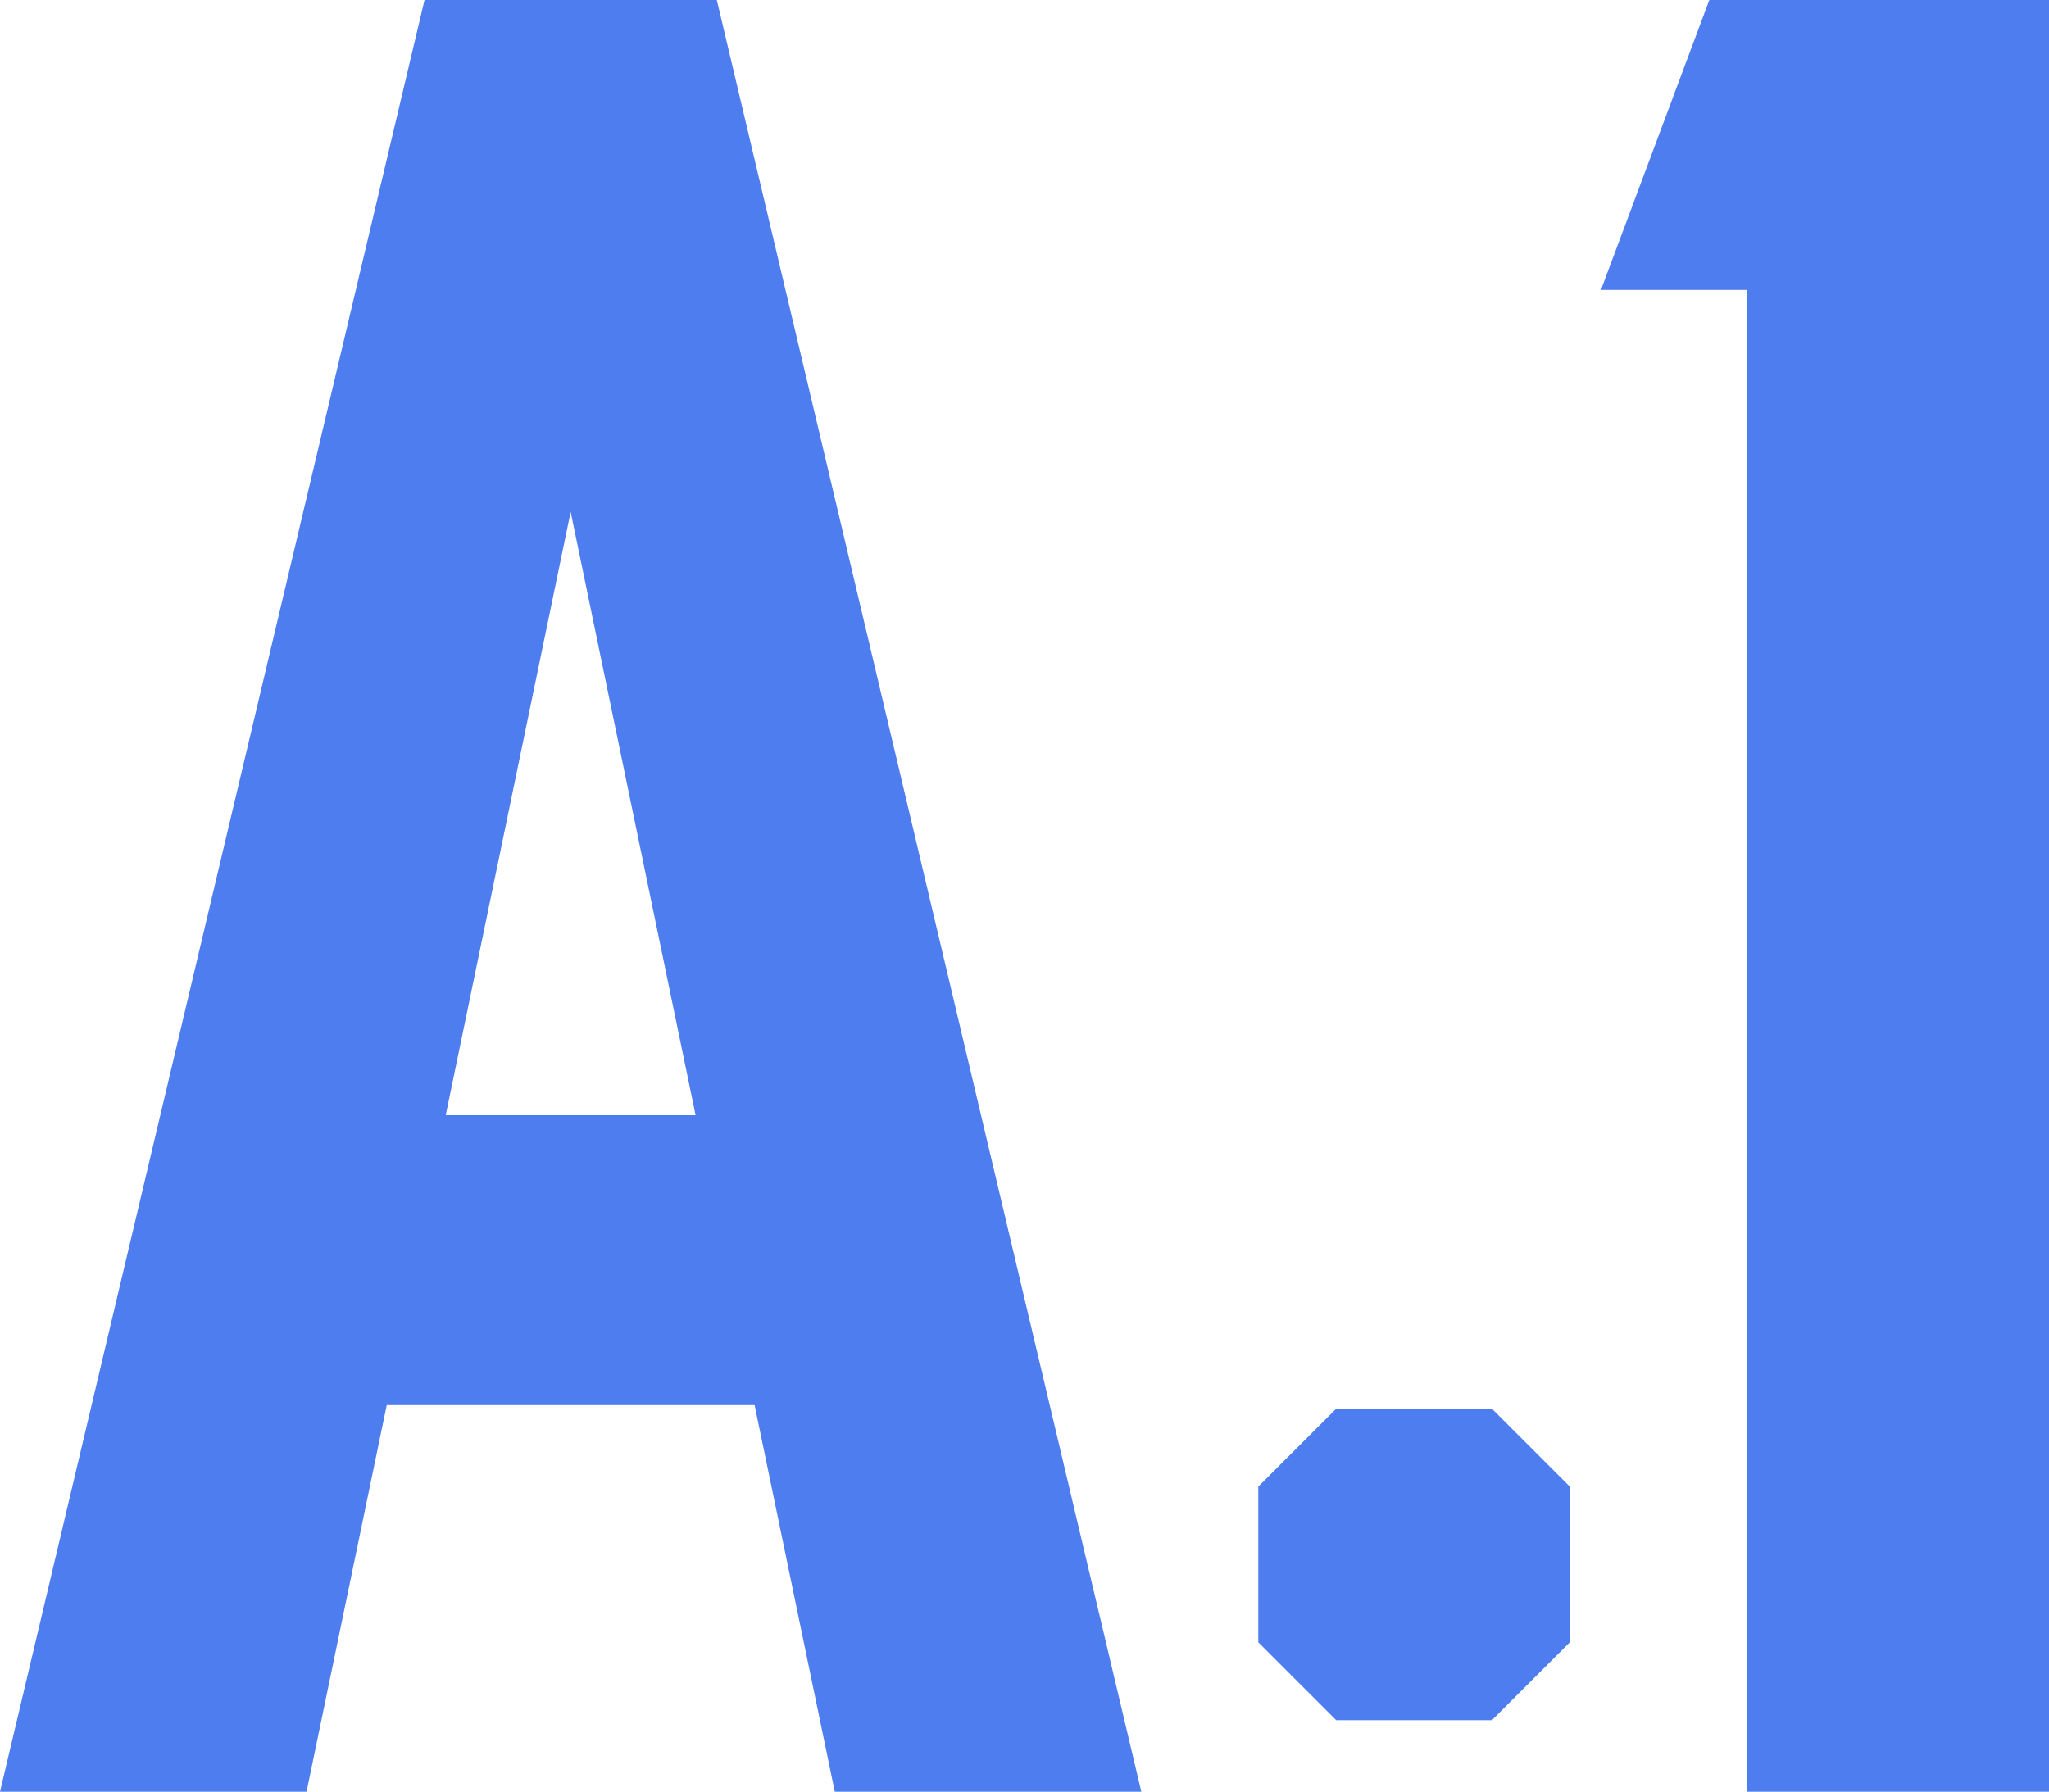
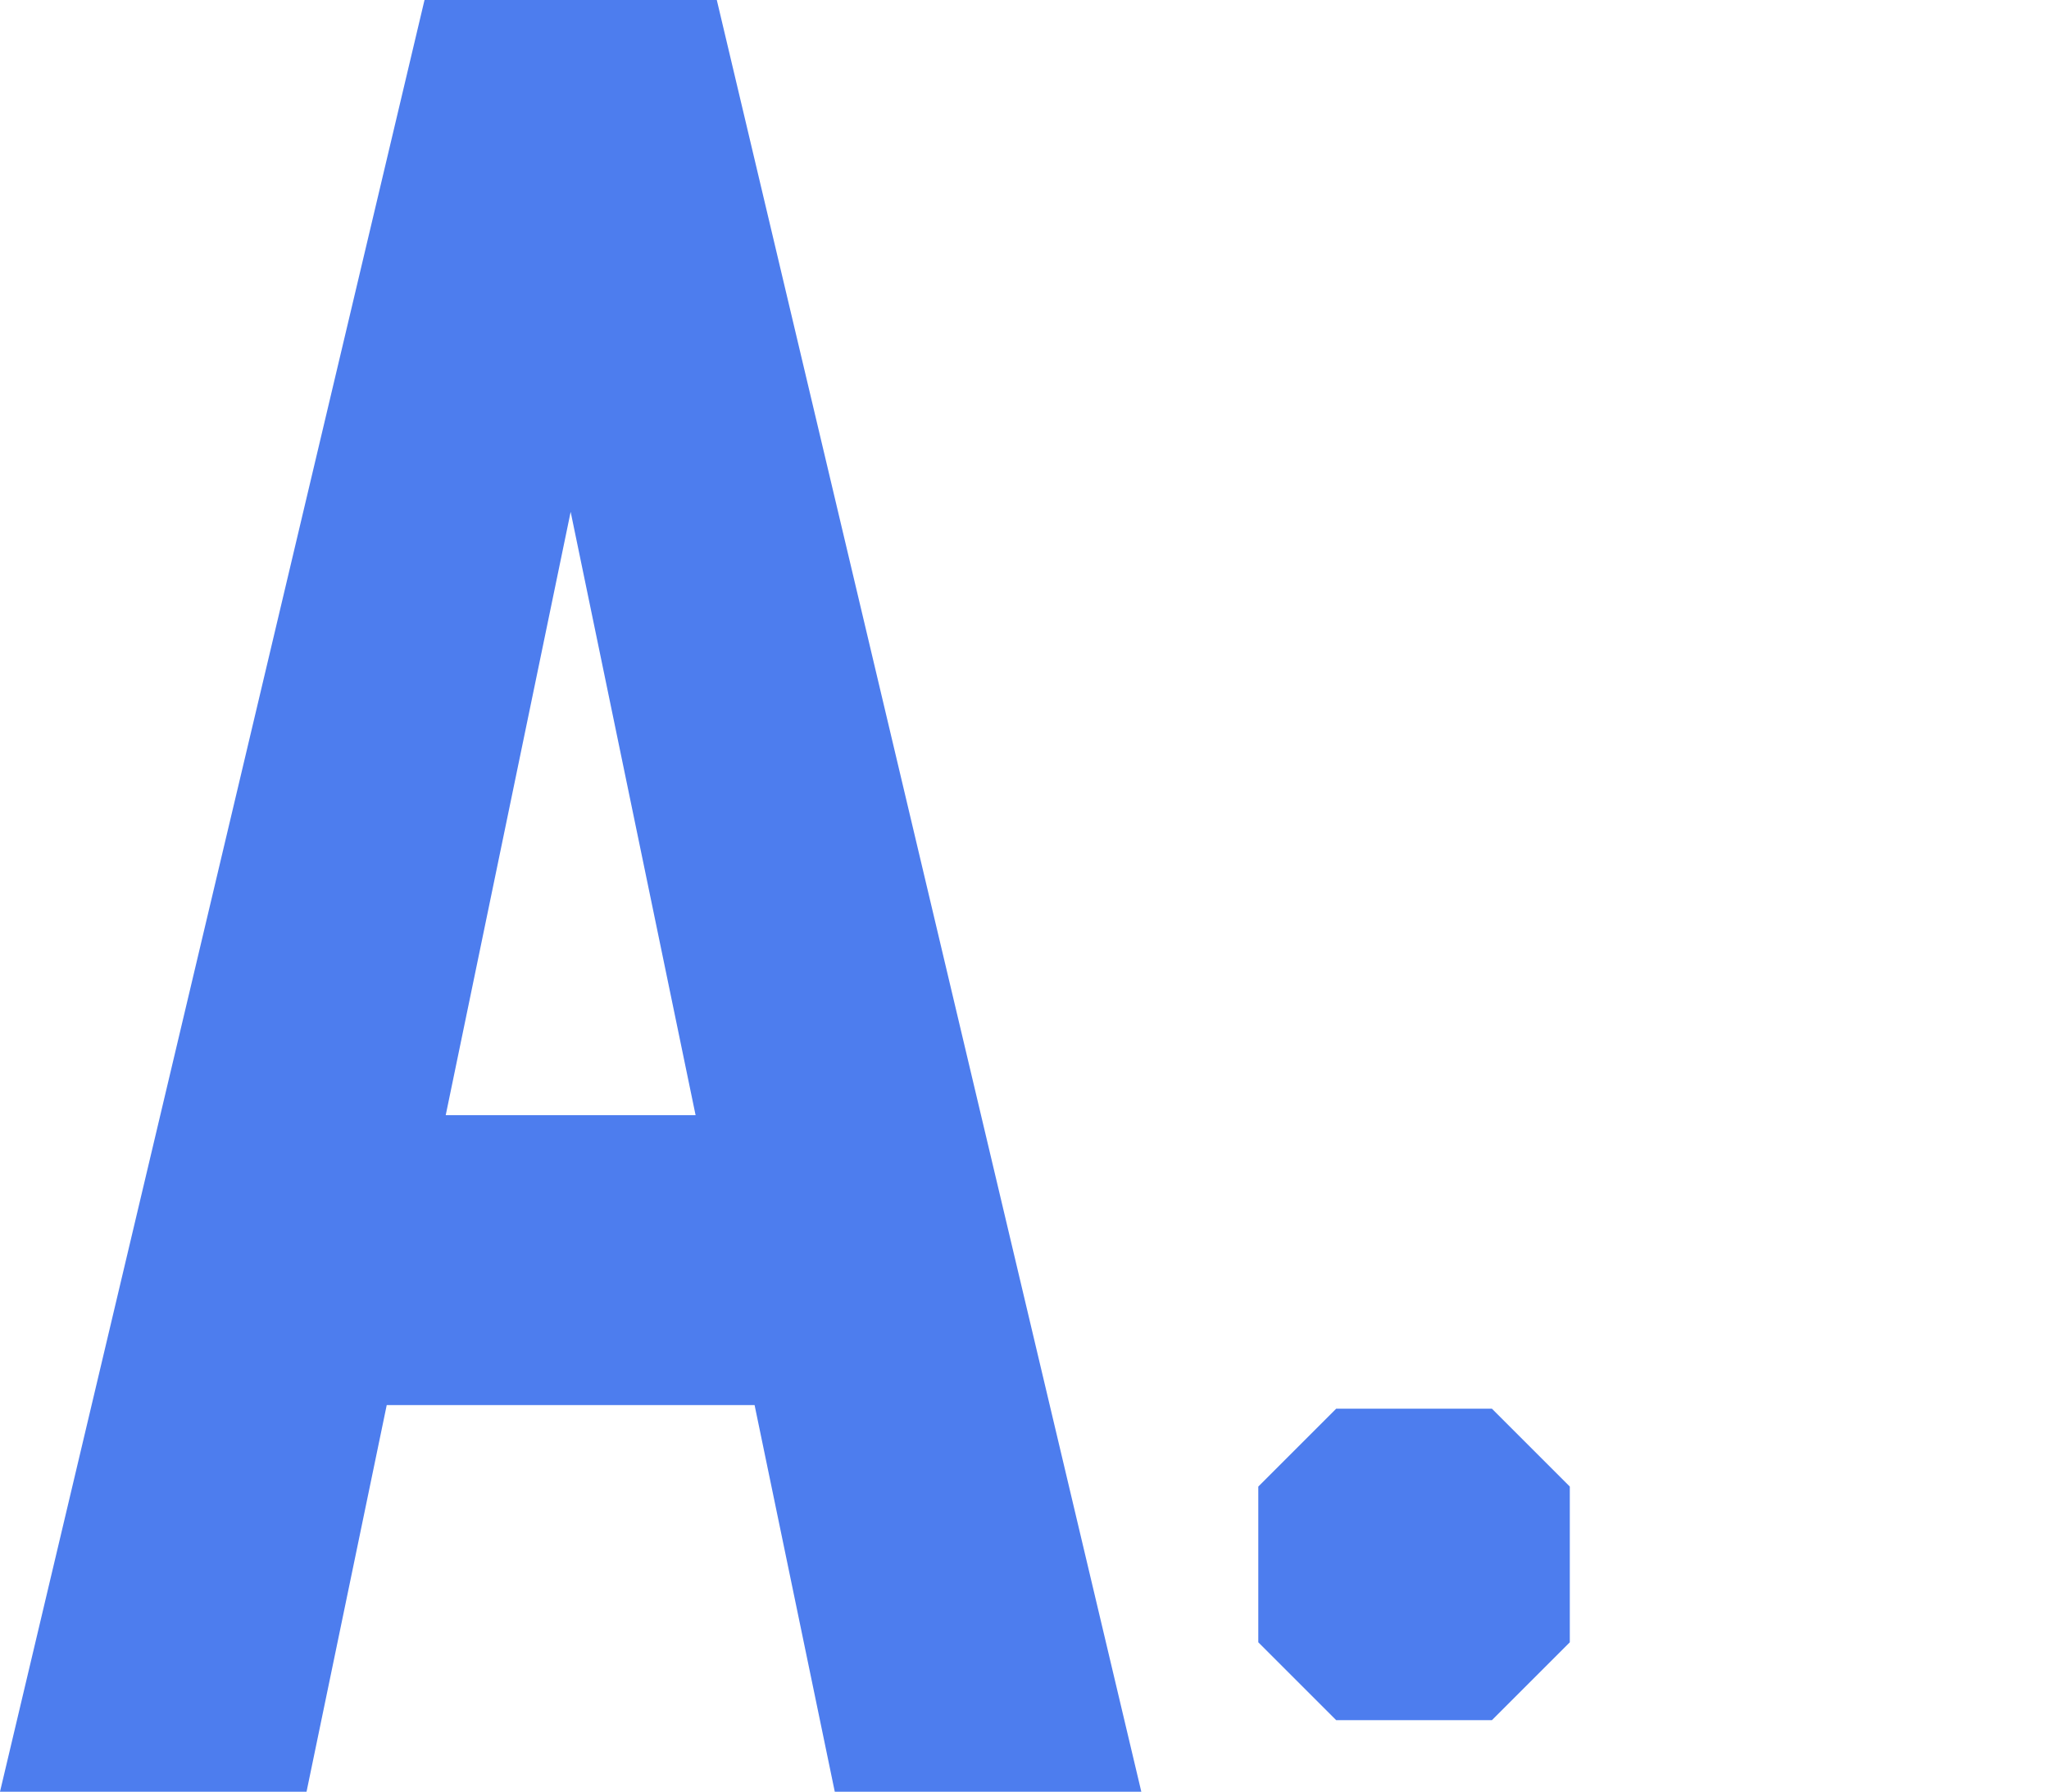
<svg xmlns="http://www.w3.org/2000/svg" id="_レイヤー_2" data-name="レイヤー 2" viewBox="0 0 61.83 54.08">
  <defs>
    <style>
      .cls-1 {
        fill: #4d7dee;
      }
    </style>
  </defs>
  <g id="_レイヤー_4" data-name="レイヤー 4">
    <g>
      <path class="cls-1" d="m22.77,42.41h-11.1l-2.42,11.67H0L12.81,0h8.82l12.81,54.08h-9.25l-2.42-11.67Zm-1.78-8.75l-3.77-18.21-3.77,18.21h7.54Z" />
      <path class="cls-1" d="m45.02,42.52l2.35,2.35v4.7l-2.35,2.35h-4.7l-2.35-2.35v-4.7l2.35-2.35h4.7Z" />
-       <path class="cls-1" d="m52.72,54.08V8.75h-4.41l3.27-8.75h10.25v54.08h-9.11Z" />
    </g>
  </g>
</svg>